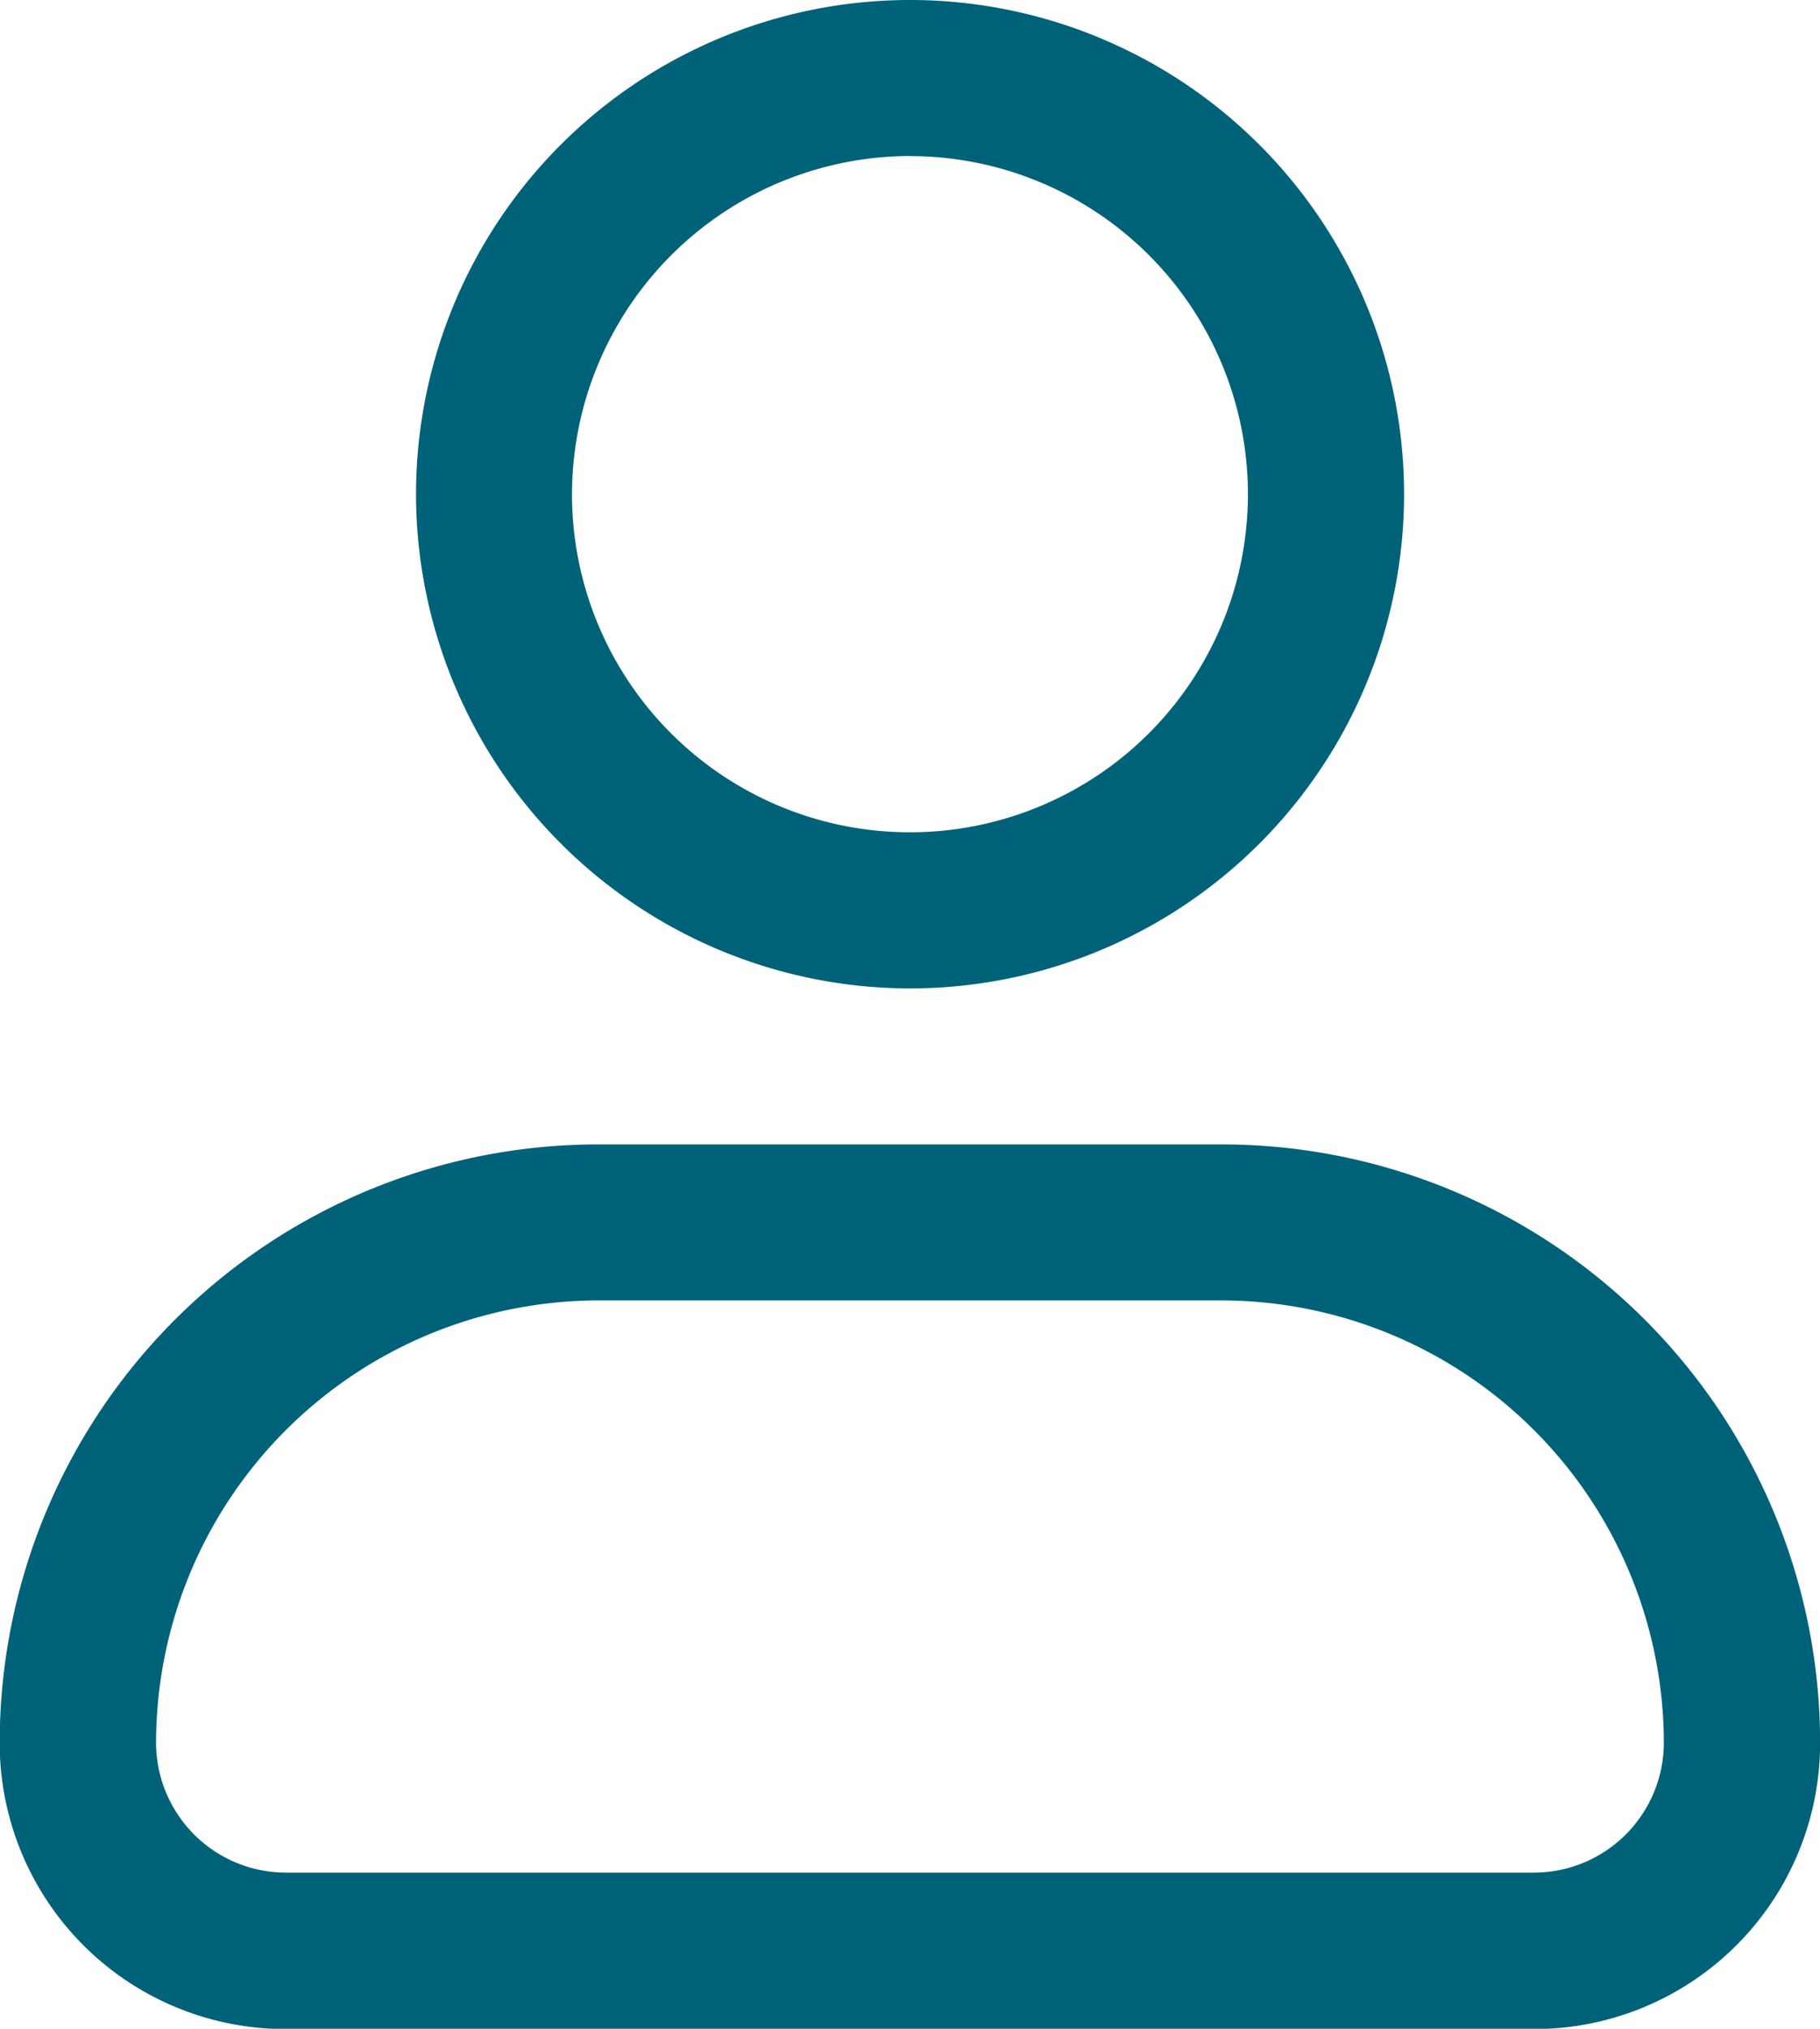
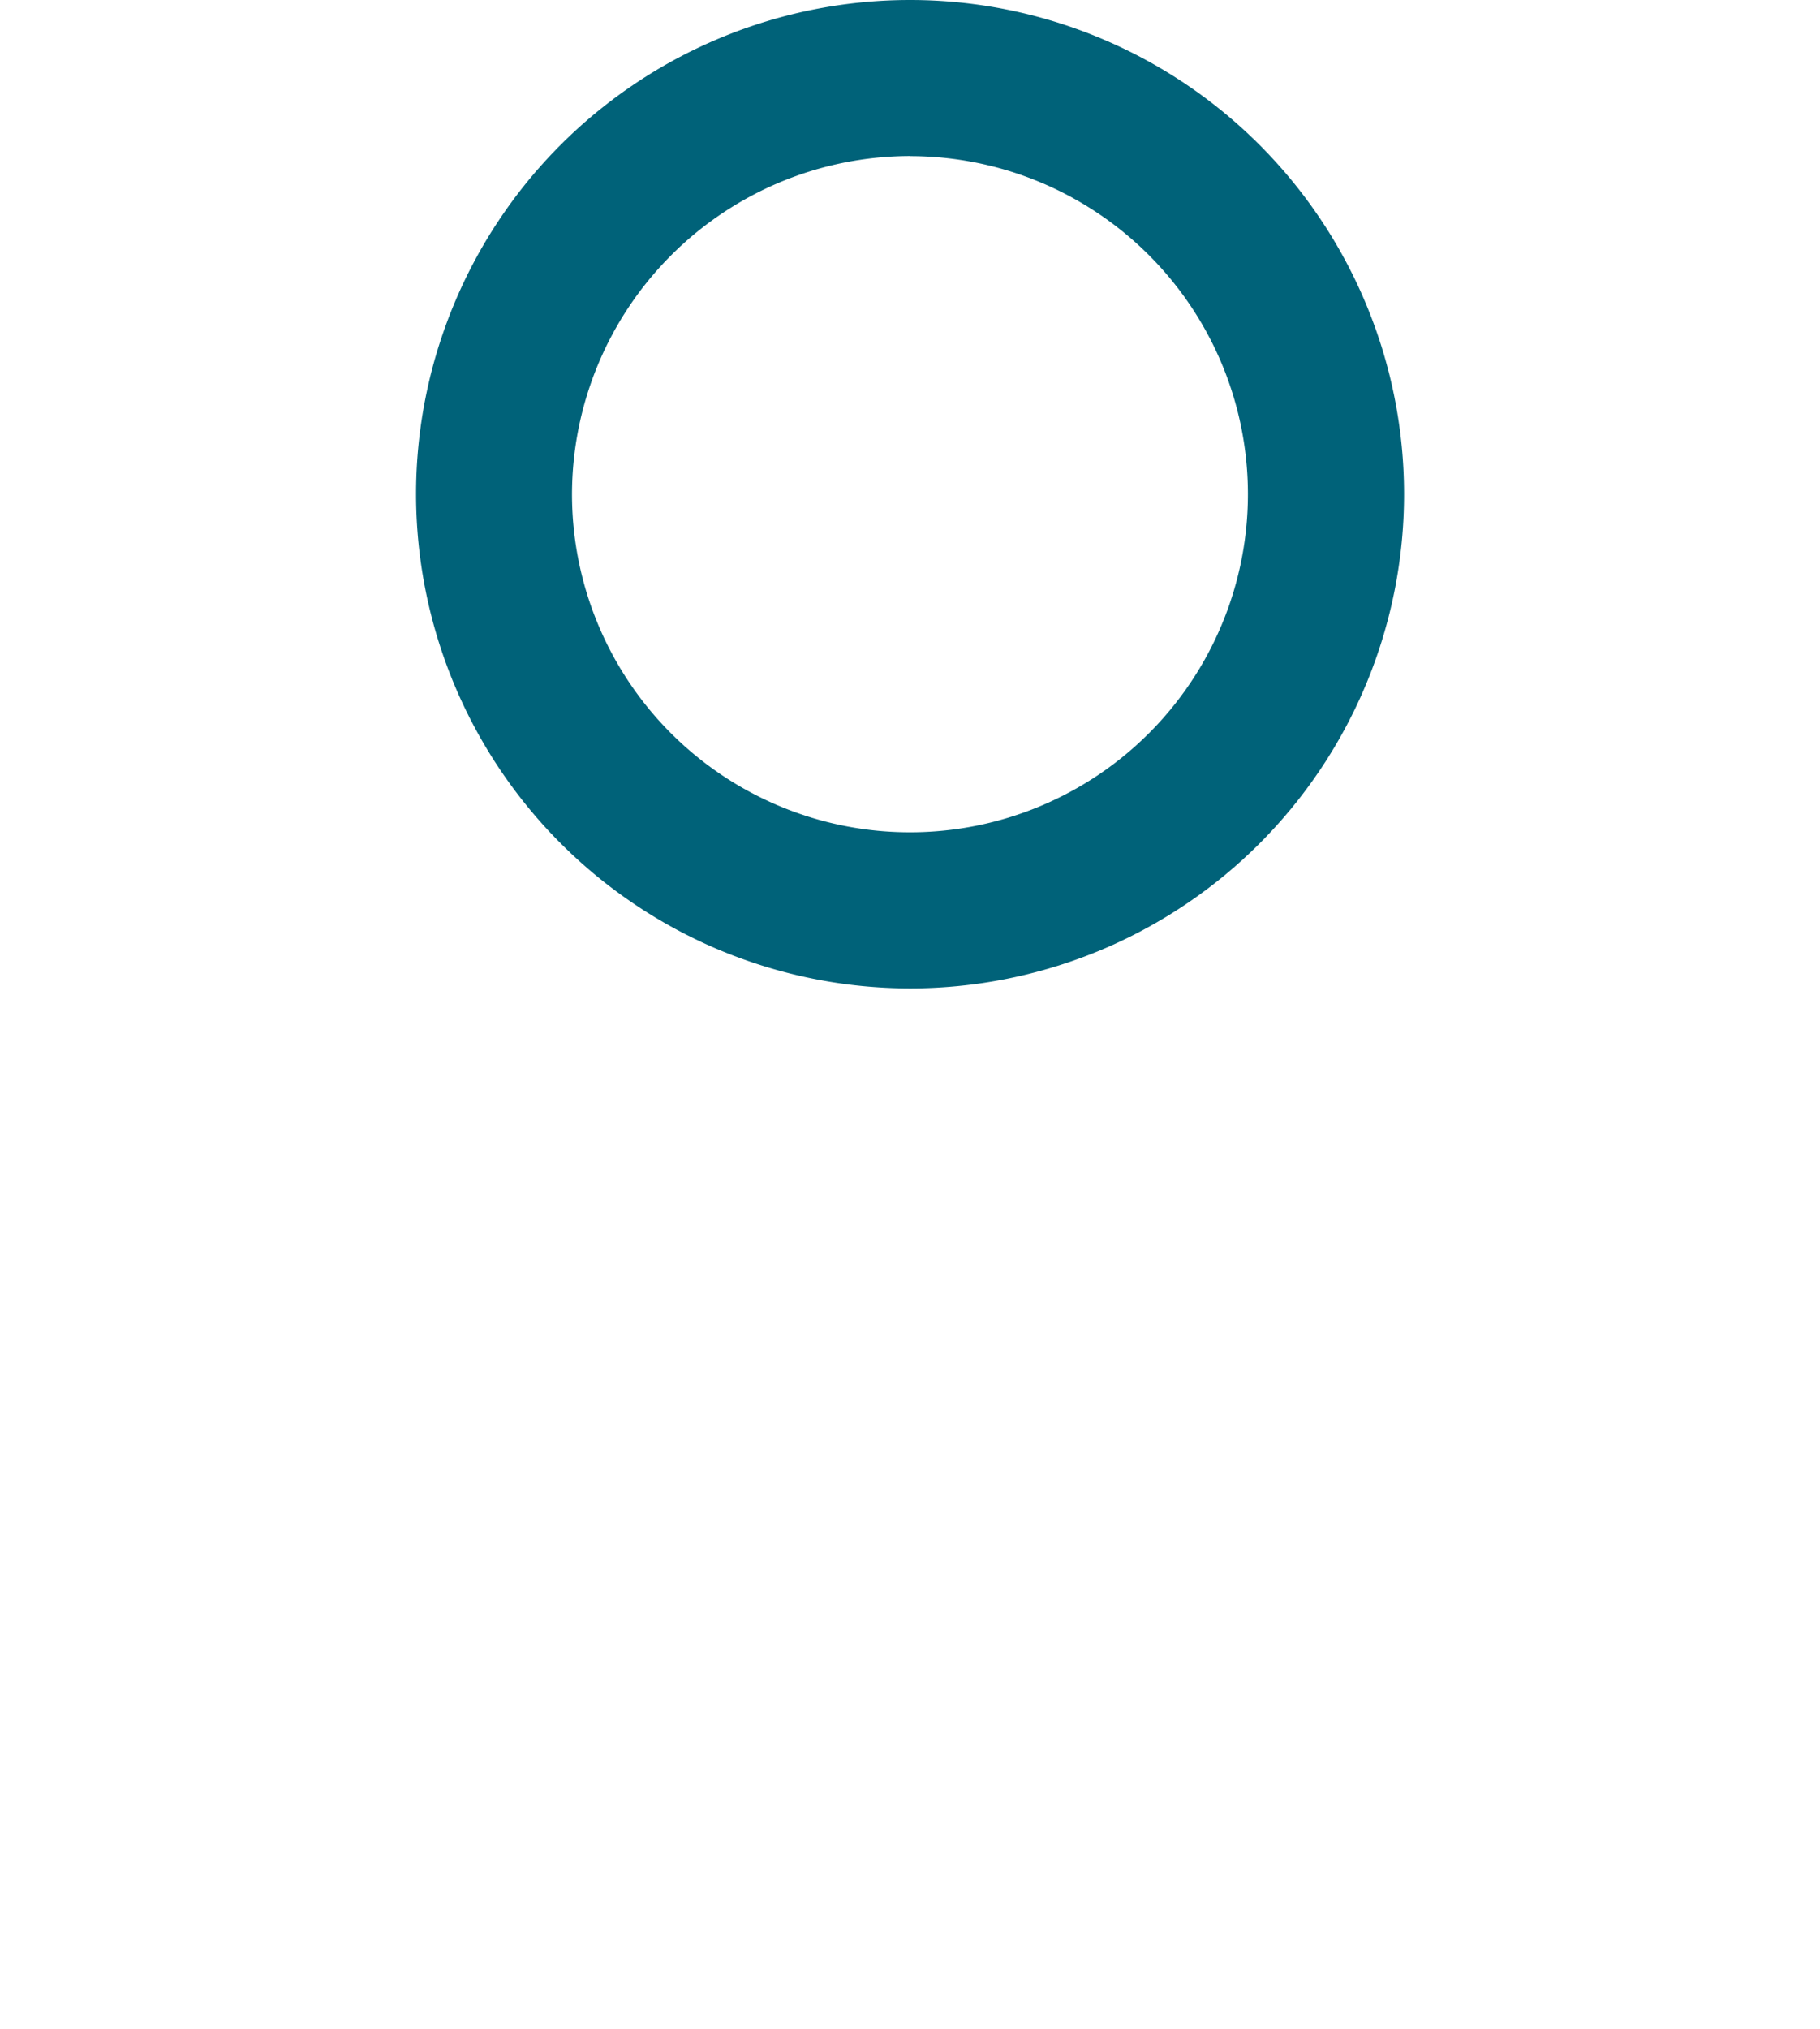
<svg xmlns="http://www.w3.org/2000/svg" width="17.949" height="20" viewBox="0 0 17.949 20">
  <g id="user_13_" data-name="user (13)" transform="translate(-3.25 -2.25)">
    <path id="Path_43423" data-name="Path 43423" d="M12.122,11.994A4.872,4.872,0,1,0,7.25,7.122,4.876,4.876,0,0,0,12.122,11.994Zm0-8.205A3.333,3.333,0,1,1,8.788,7.122,3.34,3.34,0,0,1,12.122,3.788Z" transform="translate(0.103)" fill="#006279" />
-     <path id="Path_43424" data-name="Path 43424" d="M15.3,13.25H9.147a5.9,5.9,0,0,0-5.9,5.9,2.819,2.819,0,0,0,2.821,2.821H18.378A2.819,2.819,0,0,0,21.2,19.147,5.9,5.9,0,0,0,15.3,13.25Zm3.077,7.179H6.071a1.283,1.283,0,0,1-1.282-1.282,4.368,4.368,0,0,1,4.359-4.359H15.3a4.368,4.368,0,0,1,4.359,4.359A1.283,1.283,0,0,1,18.378,20.429Z" transform="translate(0 0.282)" fill="#006279" />
  </g>
</svg>